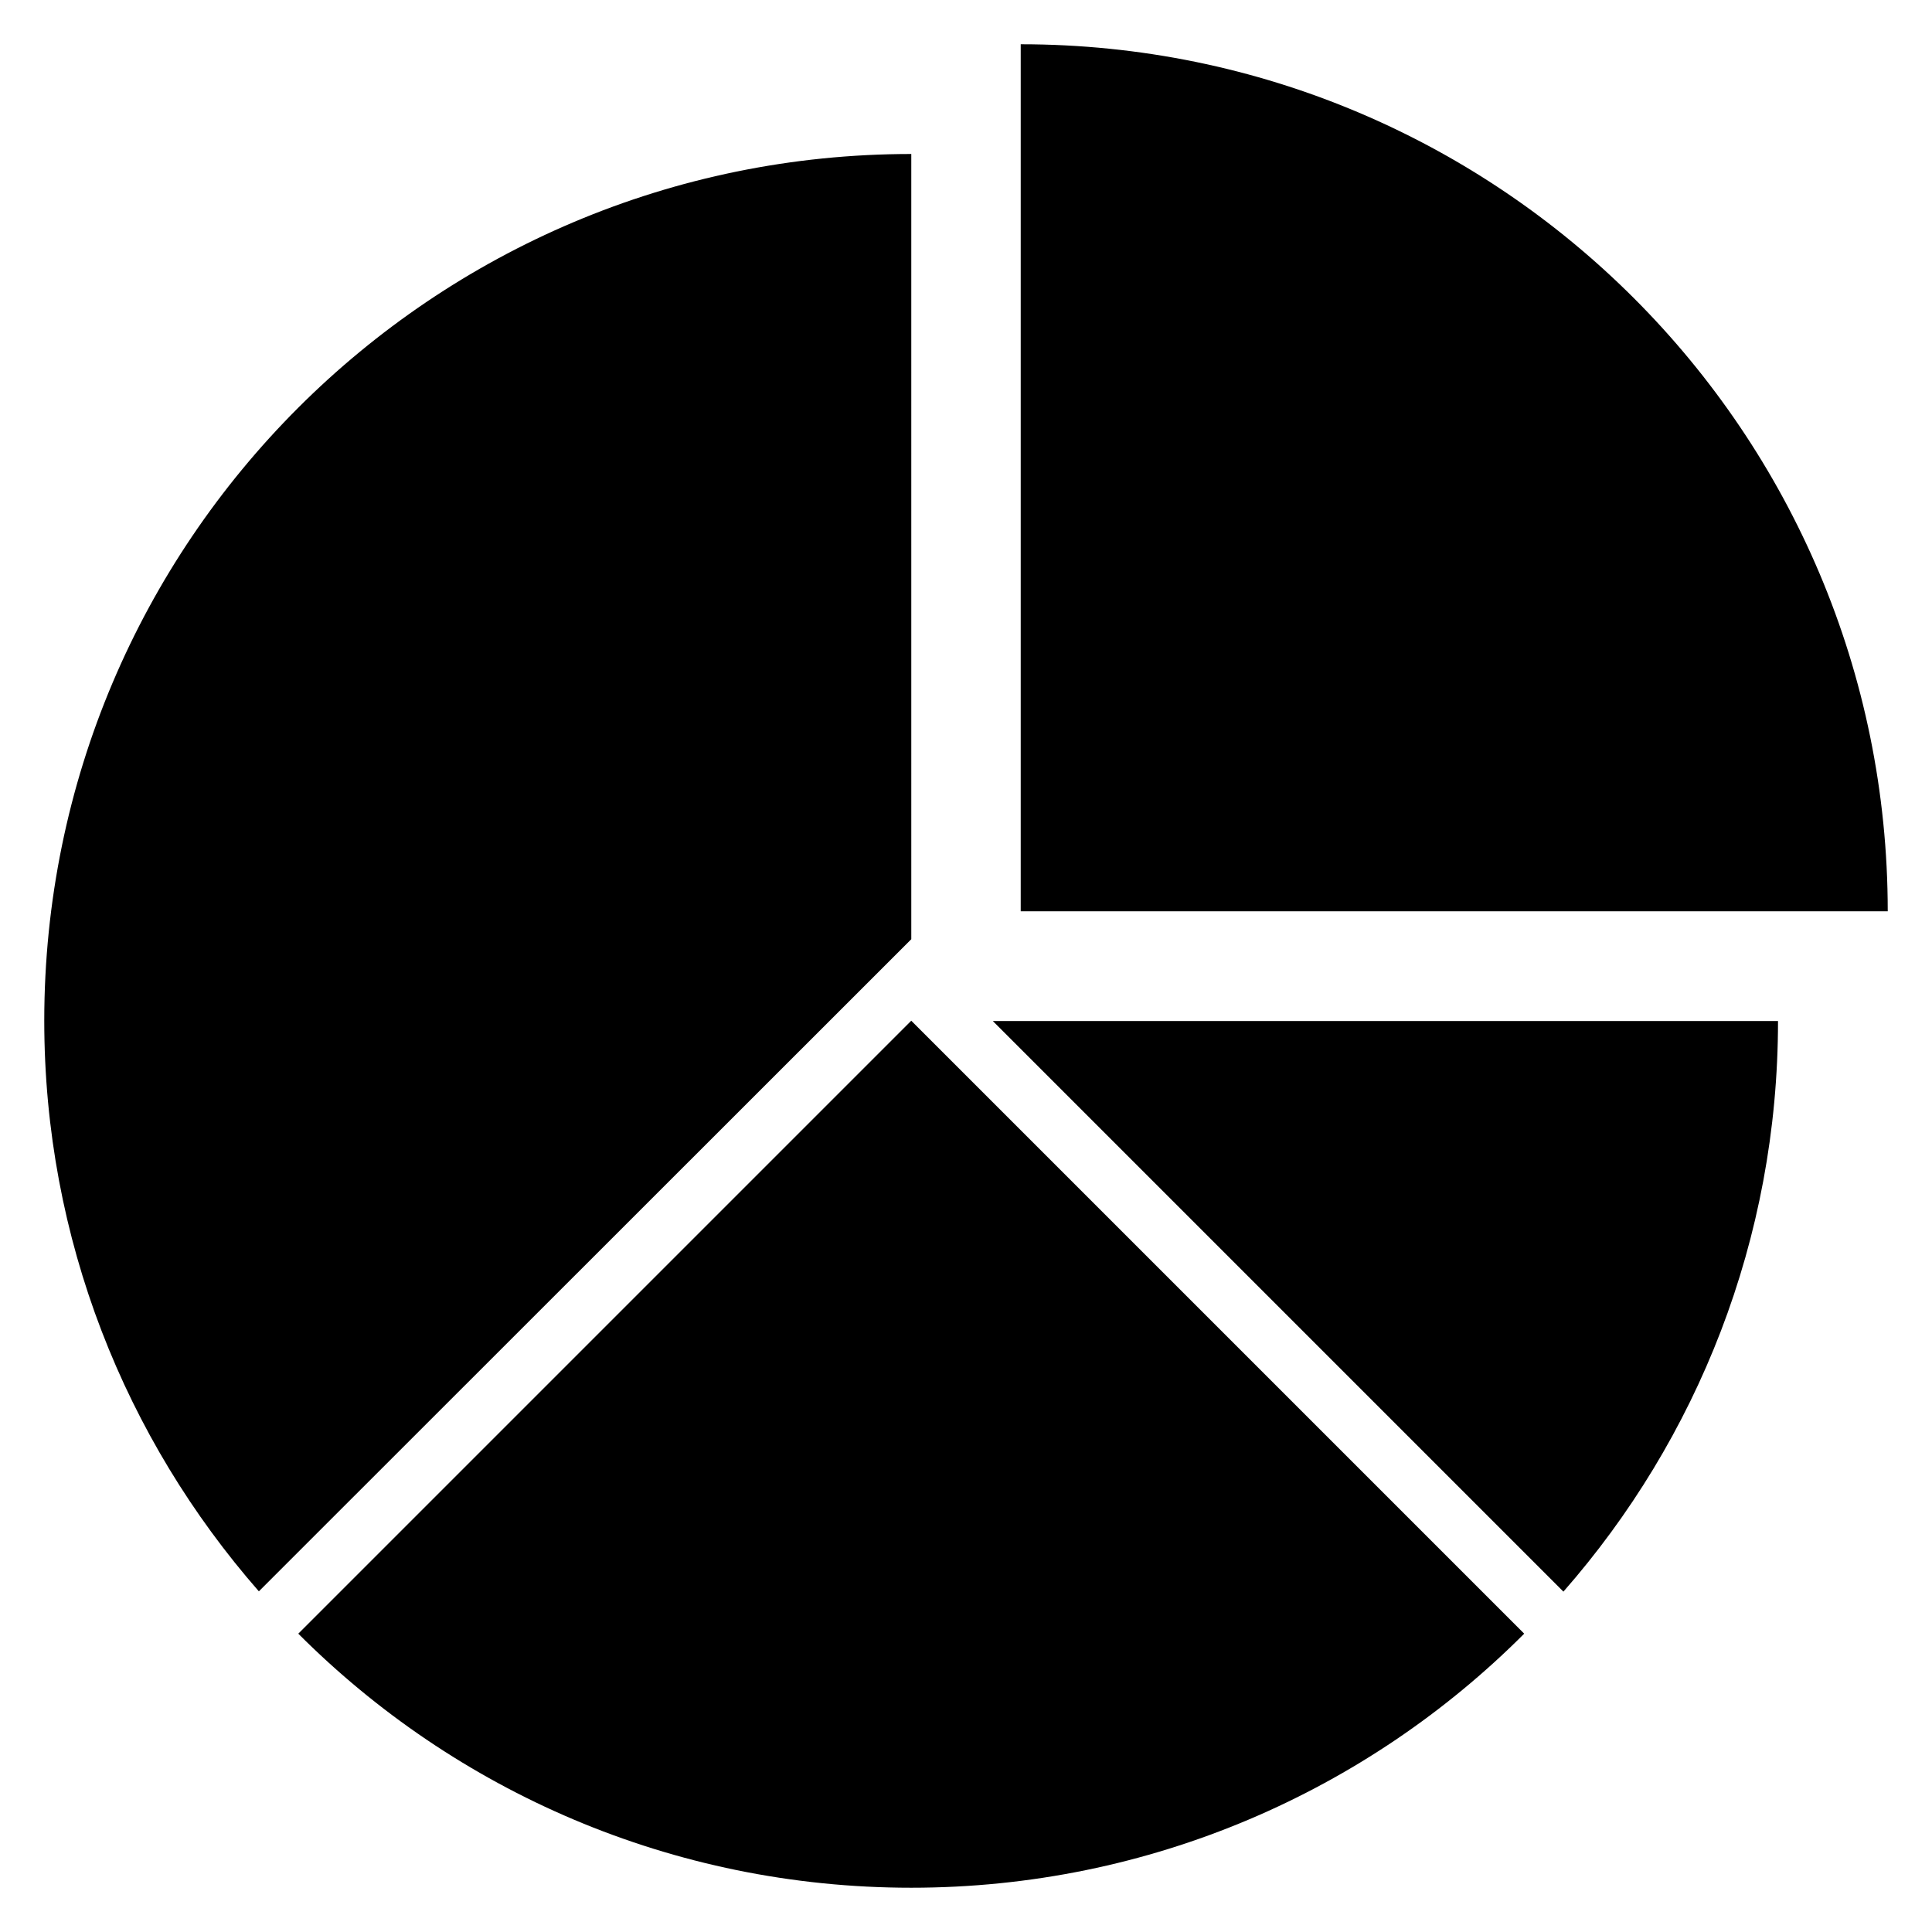
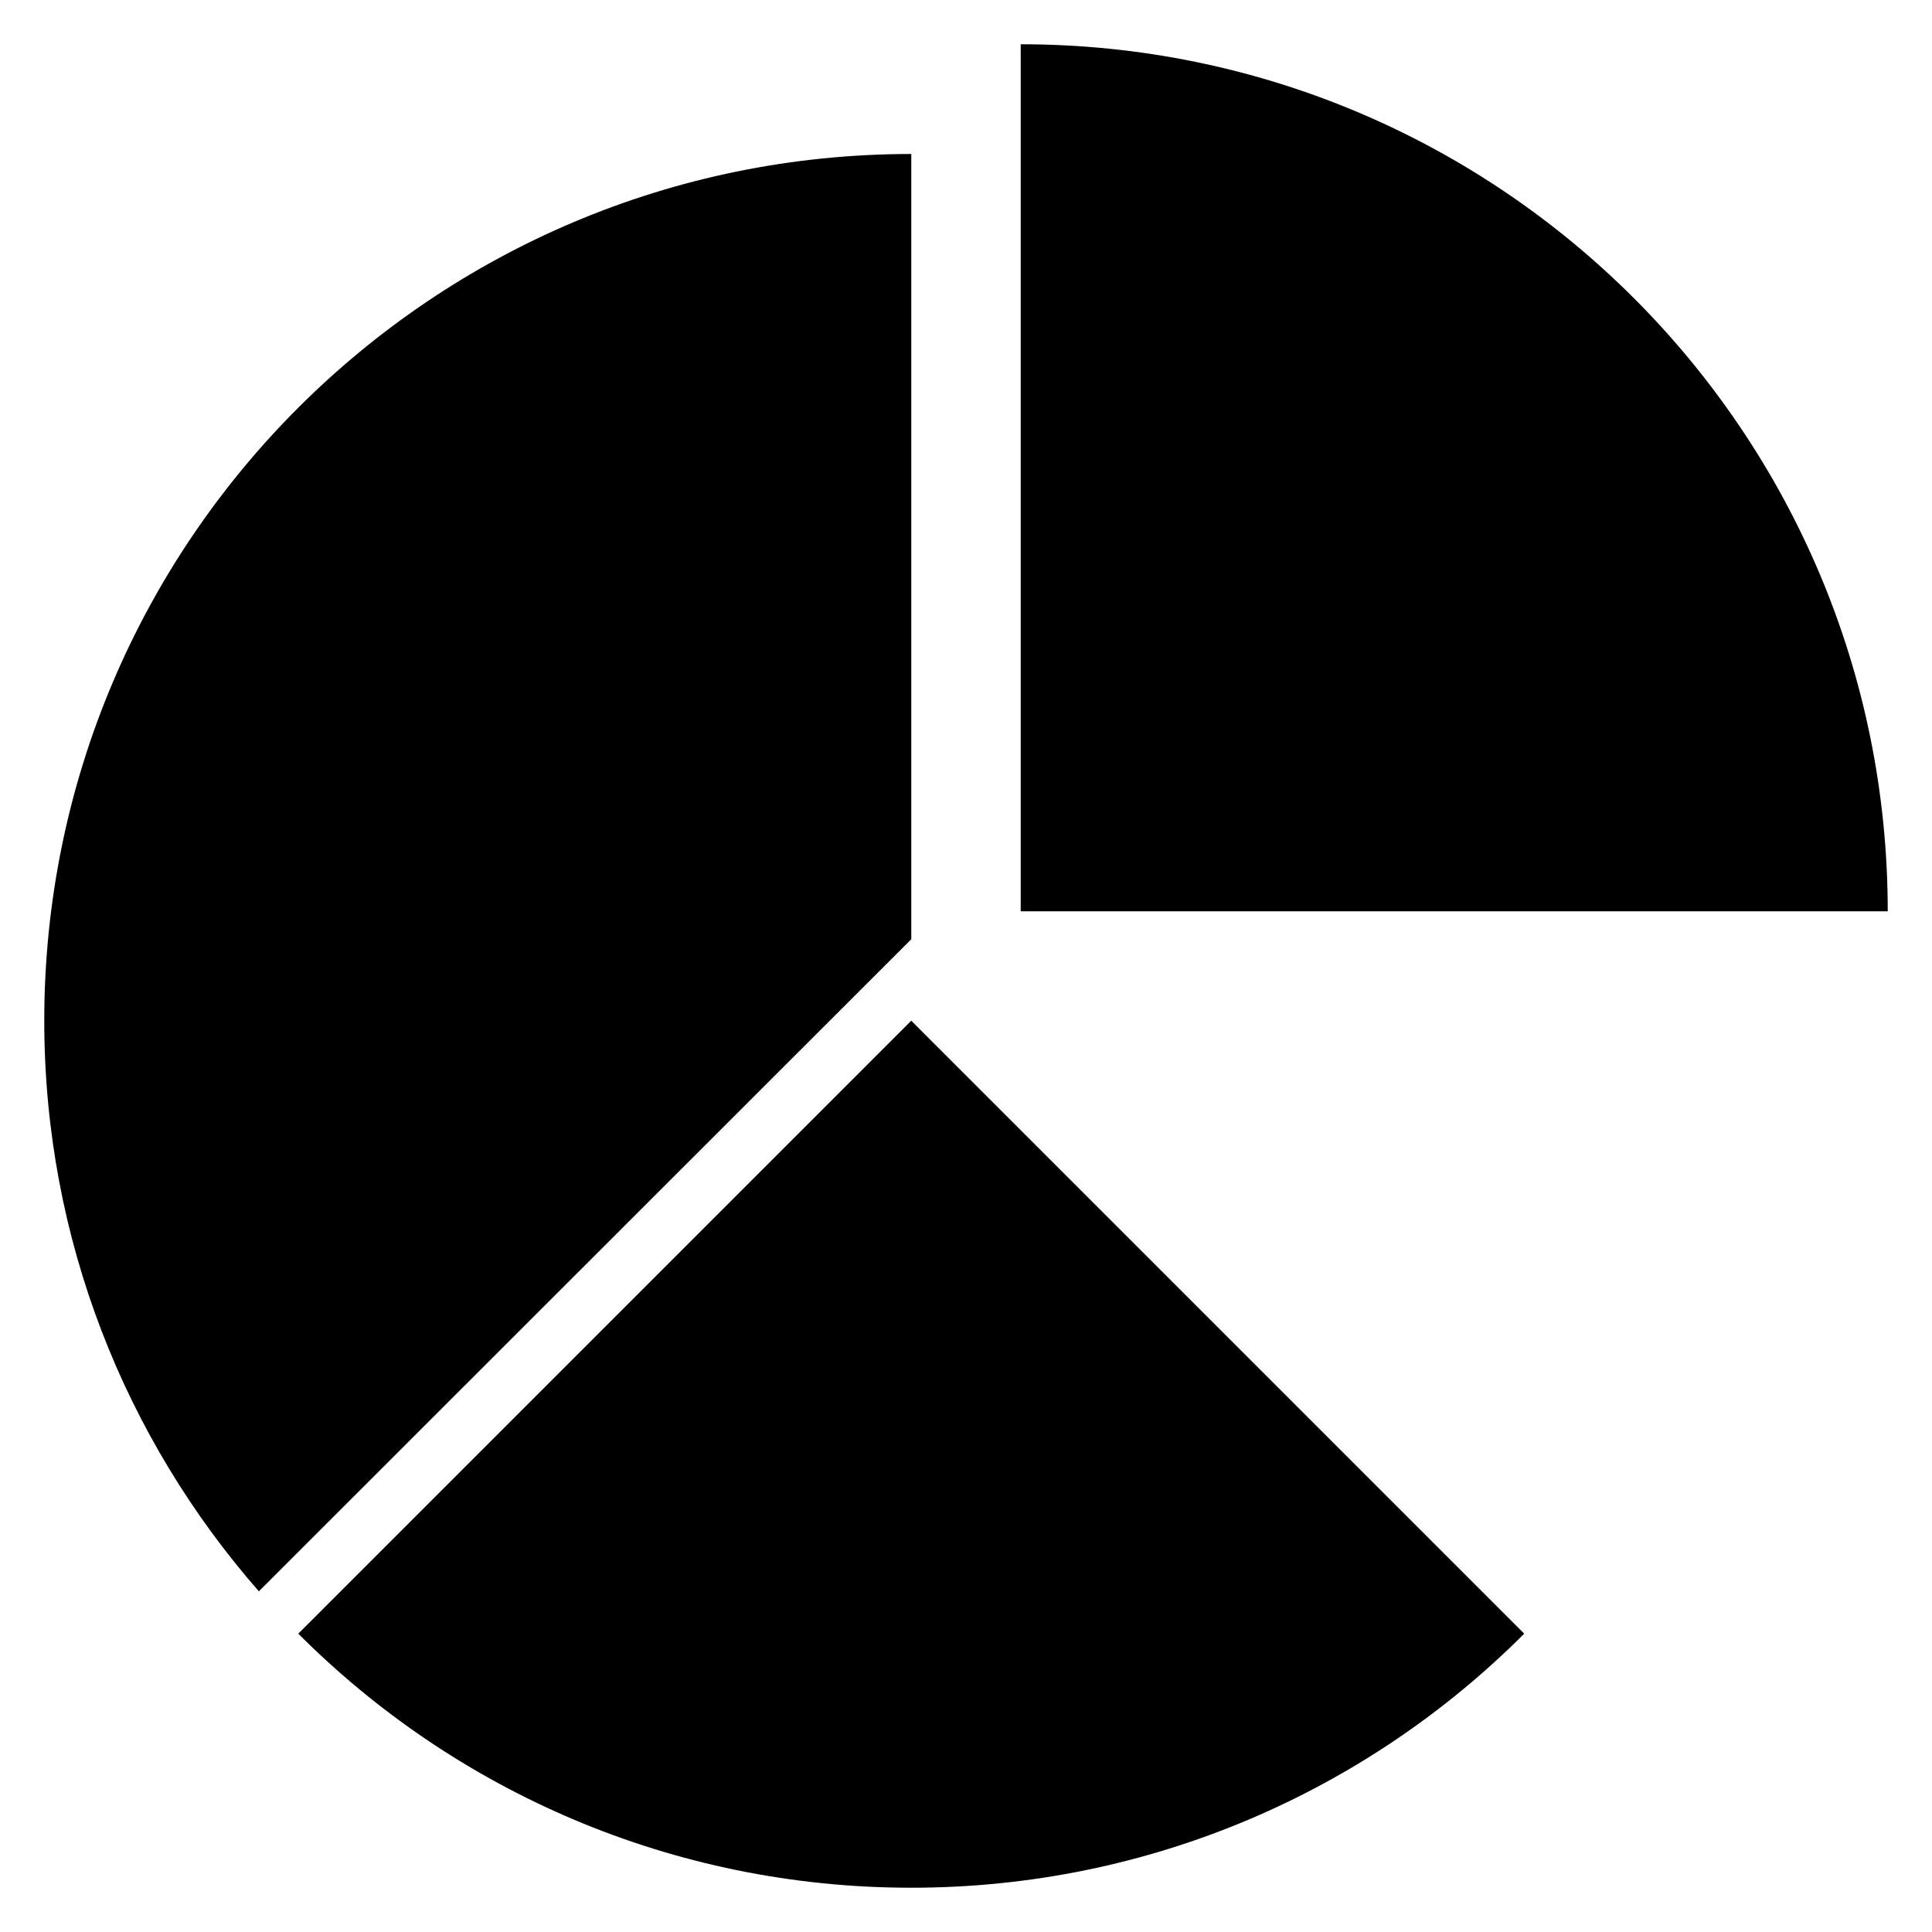
<svg xmlns="http://www.w3.org/2000/svg" fill="#000000" width="800px" height="800px" version="1.1" viewBox="144 144 512 512">
  <g>
    <path d="m414.5 155.73v229.77h229.77c0-126.95-102.82-229.77-229.77-229.77z" />
    <path d="m223.05 576.94c41.527 41.605 99.008 67.328 162.44 67.328s120.91-25.727 162.44-67.328l-162.44-162.44z" />
-     <path d="m558.32 565.8c35.418-40.383 56.871-93.281 56.871-151.22h-208.09z" />
    <path d="m385.5 184.81c-126.95 0-229.77 102.82-229.77 229.69 0 57.938 21.527 110.84 56.871 151.22l172.9-172.82z" />
  </g>
</svg>